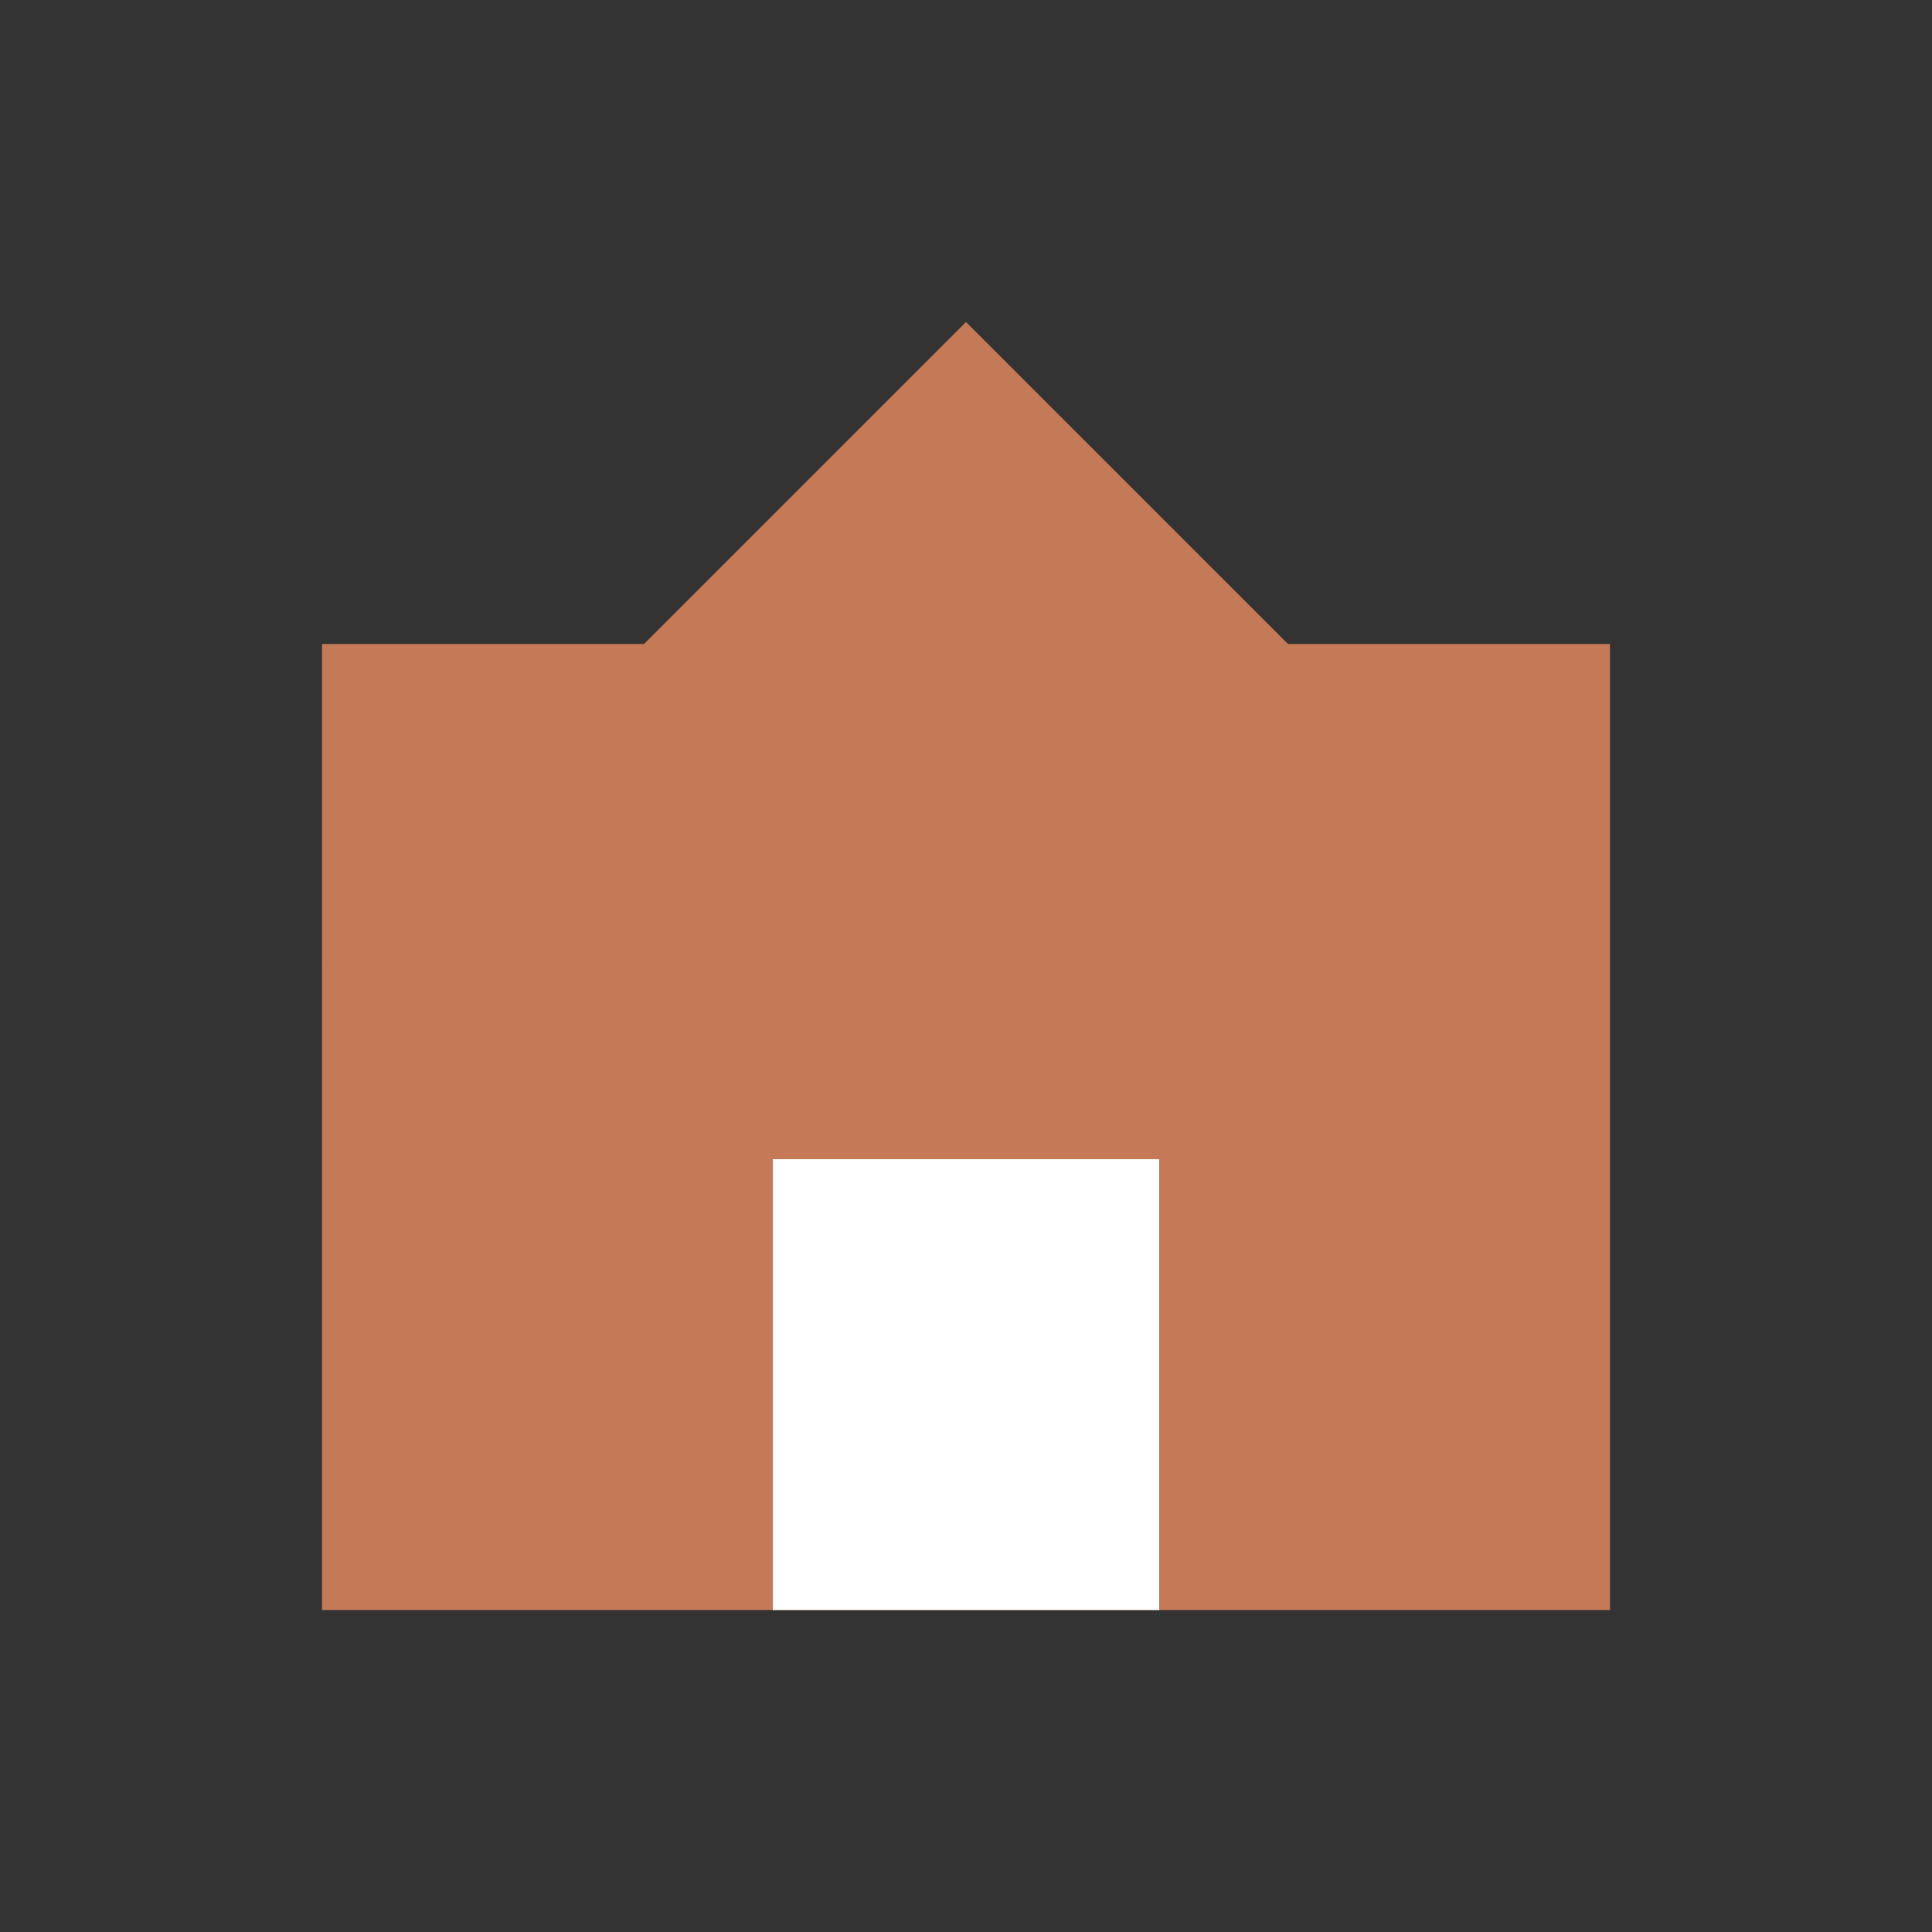
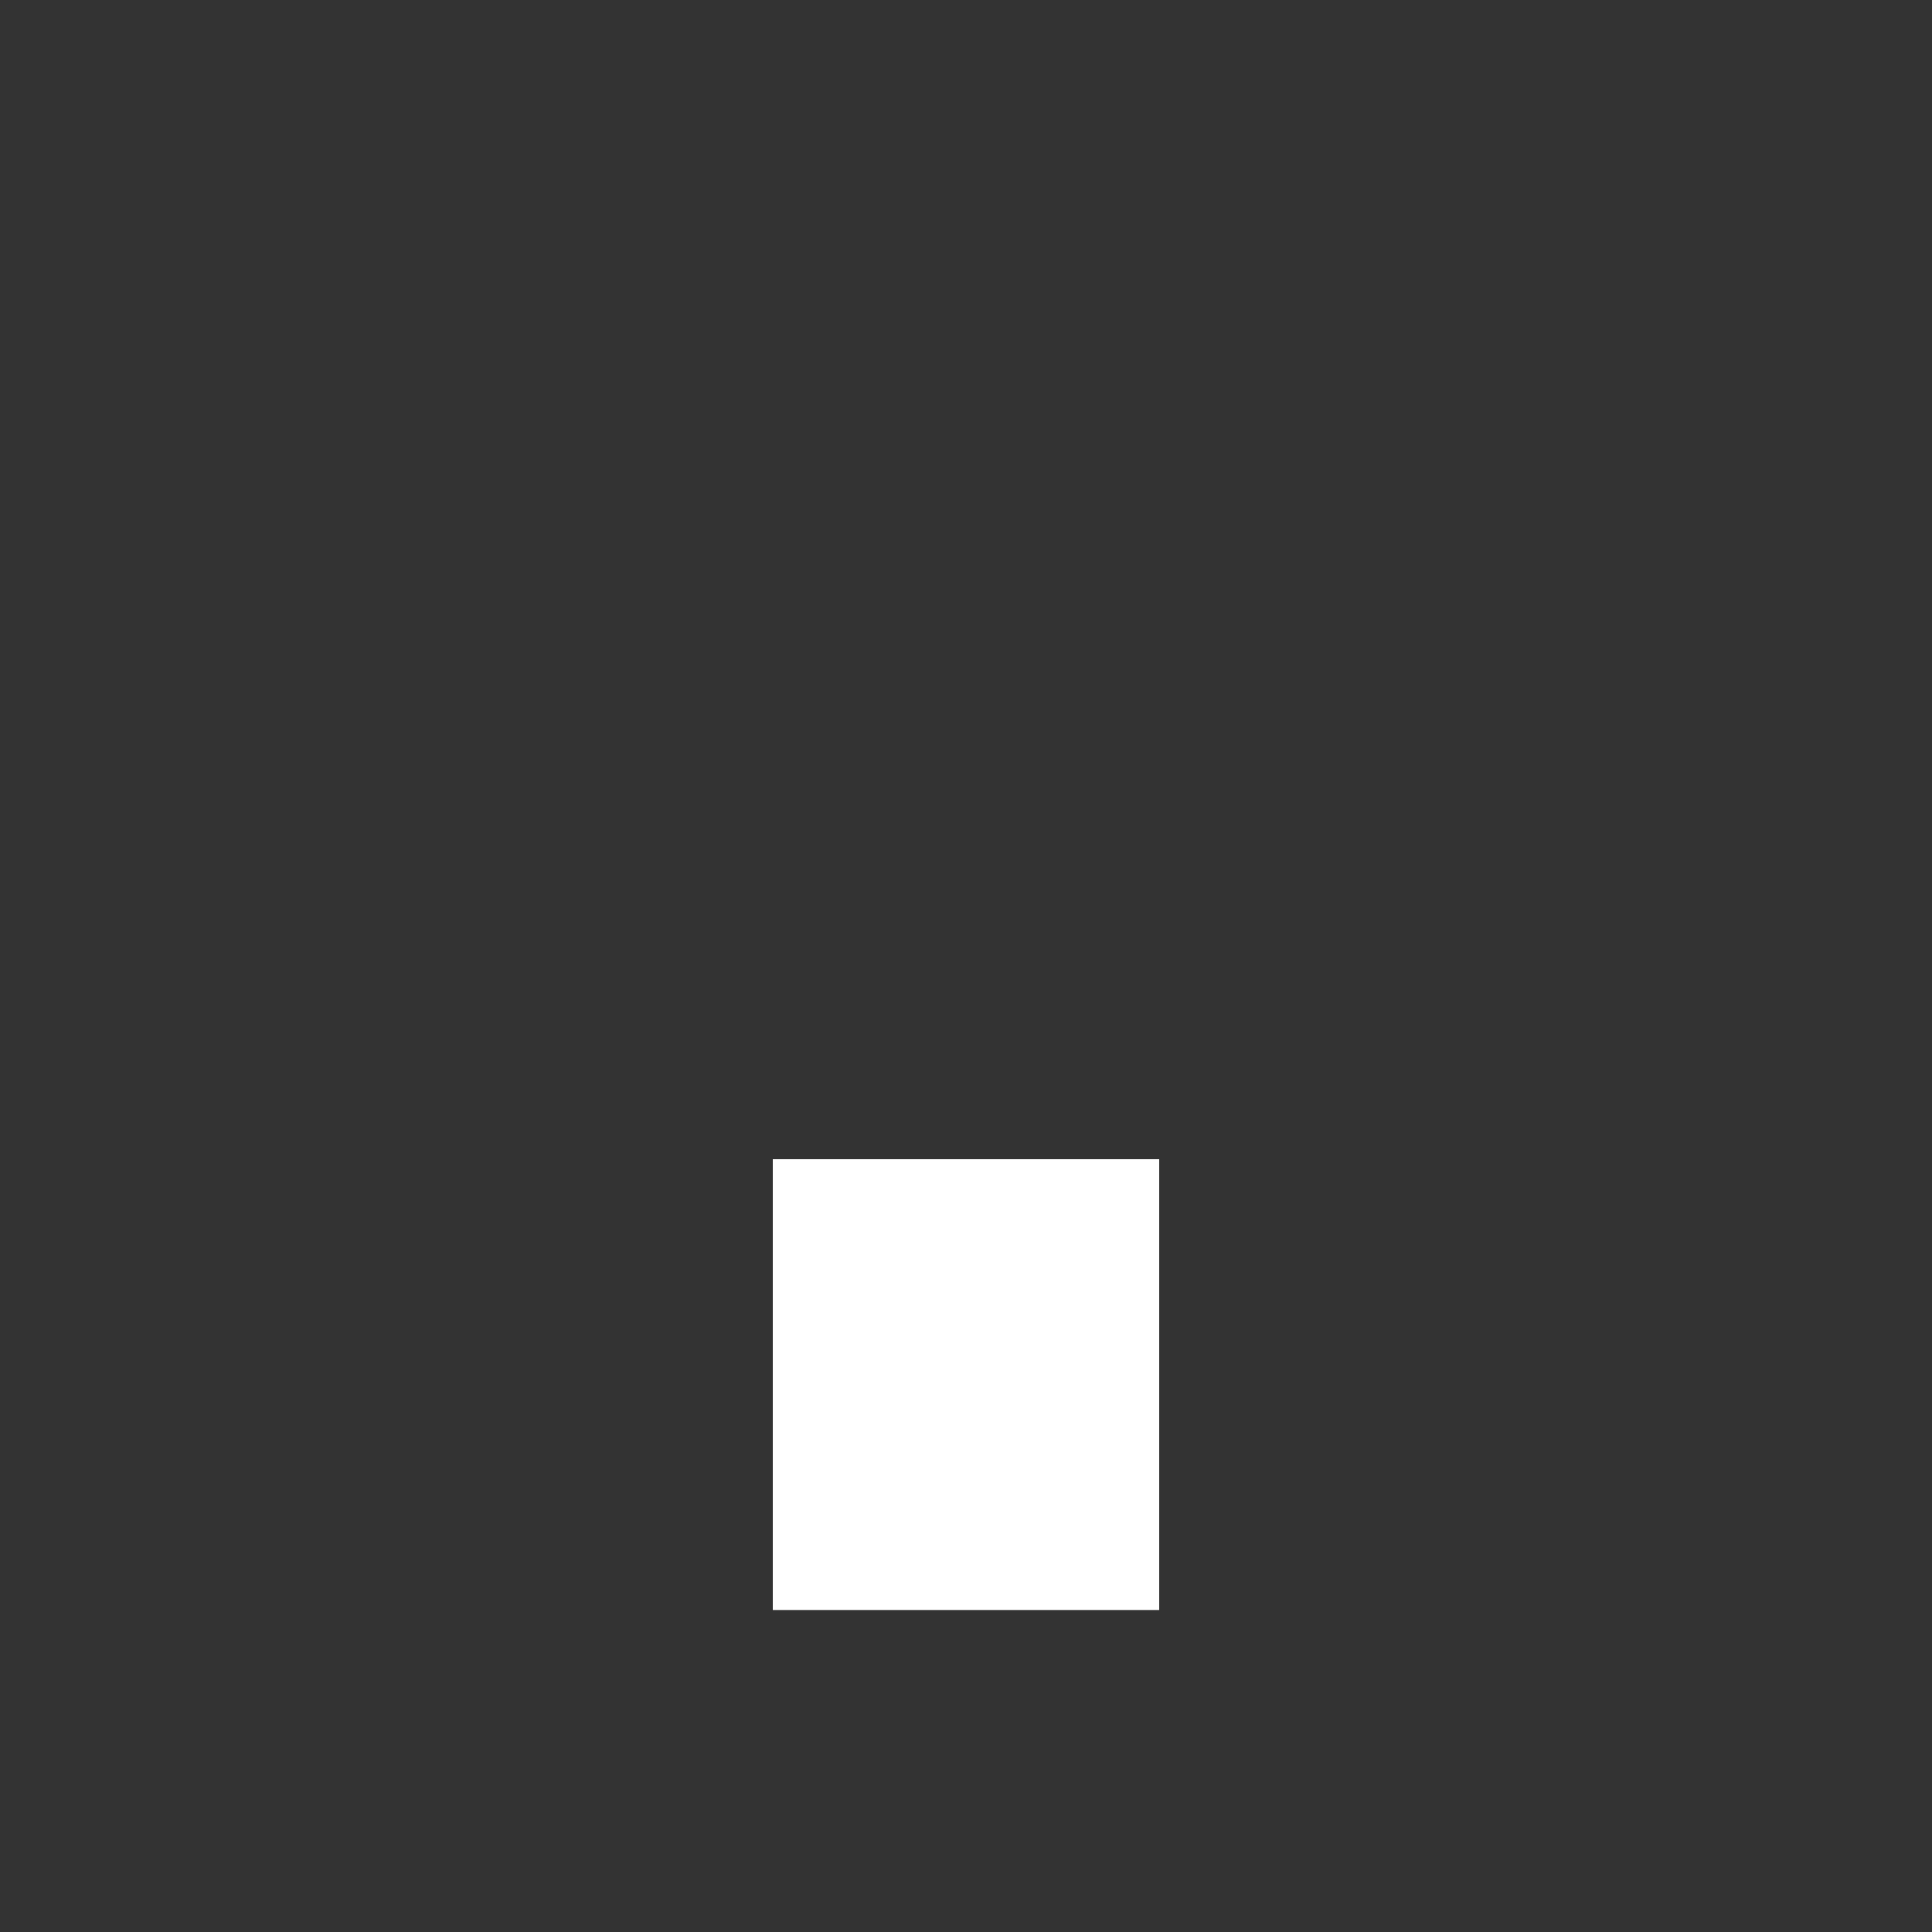
<svg xmlns="http://www.w3.org/2000/svg" width="30" height="30" viewBox="0 0 30 30">
  <rect x="0" y="0" width="30" height="30" fill="#333333" stroke="none" />
-   <rect x="5" y="10" width="20" height="15" fill="#C47A57" />
-   <polygon points="15,5 25,15 5,15" fill="#C47A57" />
  <rect x="12" y="18" width="6" height="7" fill="white" />
</svg>